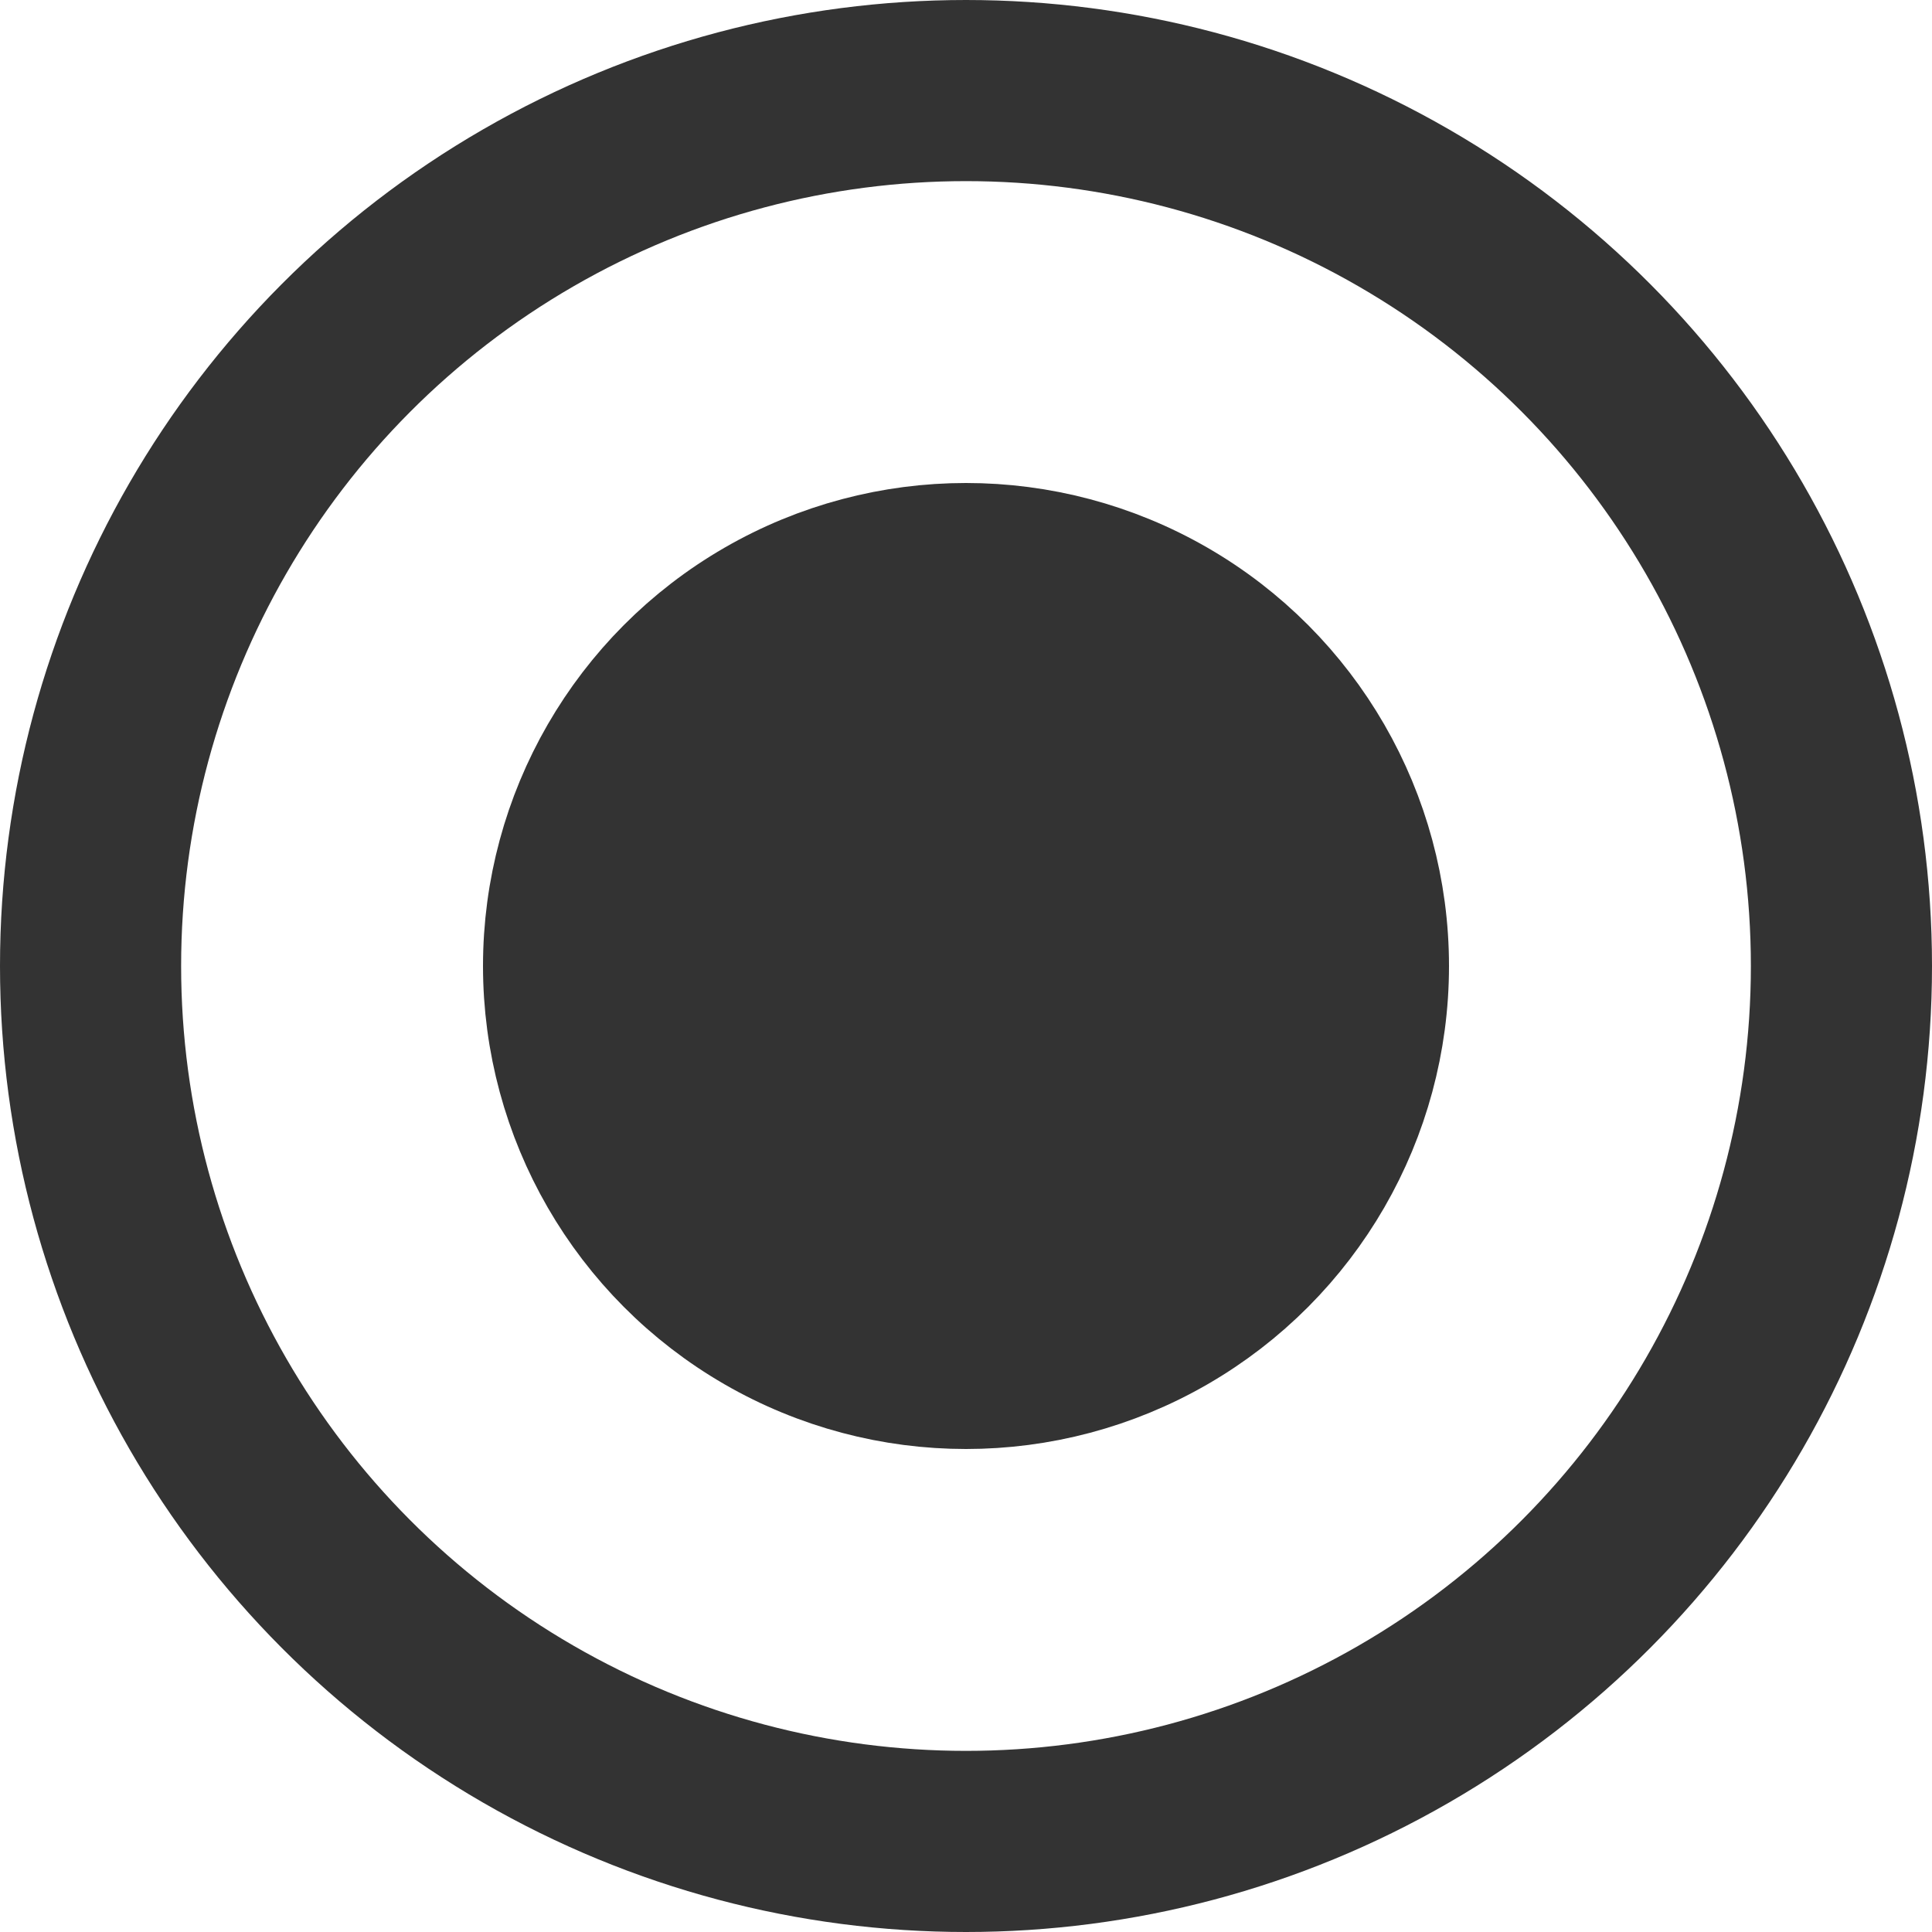
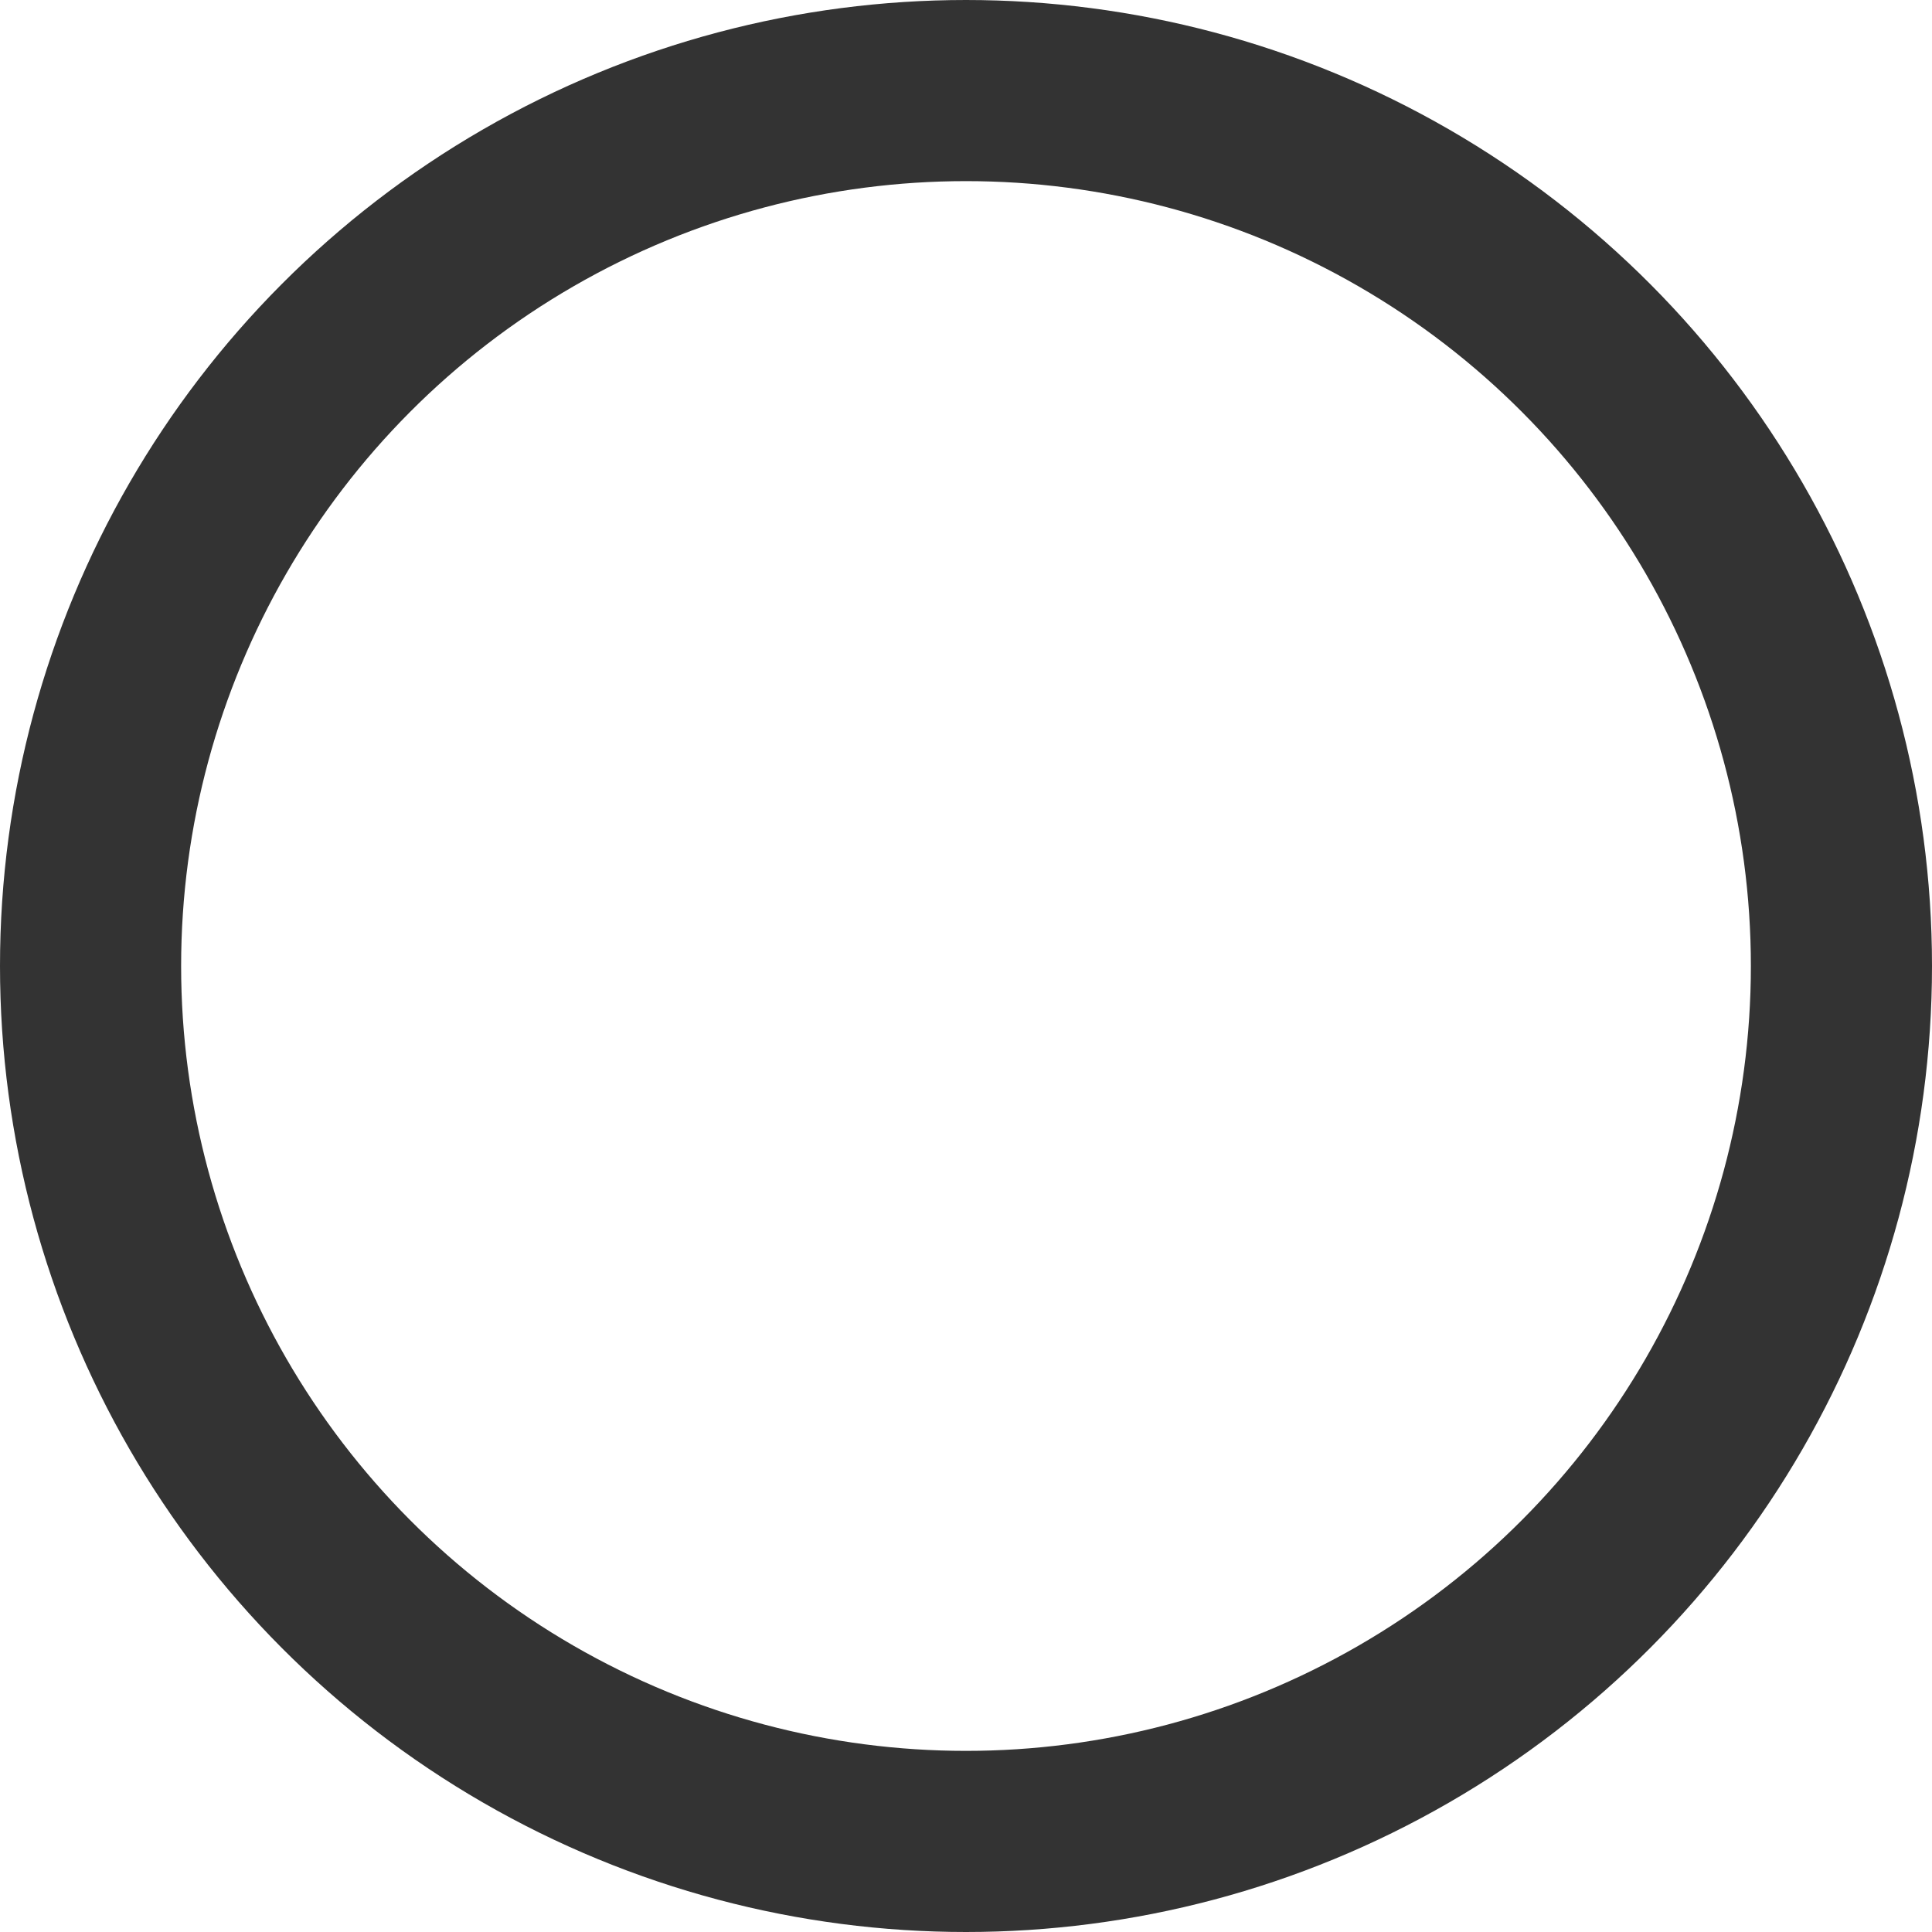
<svg xmlns="http://www.w3.org/2000/svg" width="16" height="16" viewBox="0 0 16 16" fill="none">
  <g id="radio button">
    <circle id="Ellipse 2748" cx="8" cy="8" r="7.25" stroke="#333333" stroke-width="1.5" />
-     <circle id="Ellipse 2749" cx="8" cy="8" r="3.5" fill="#333333" stroke="#333333" />
  </g>
</svg>